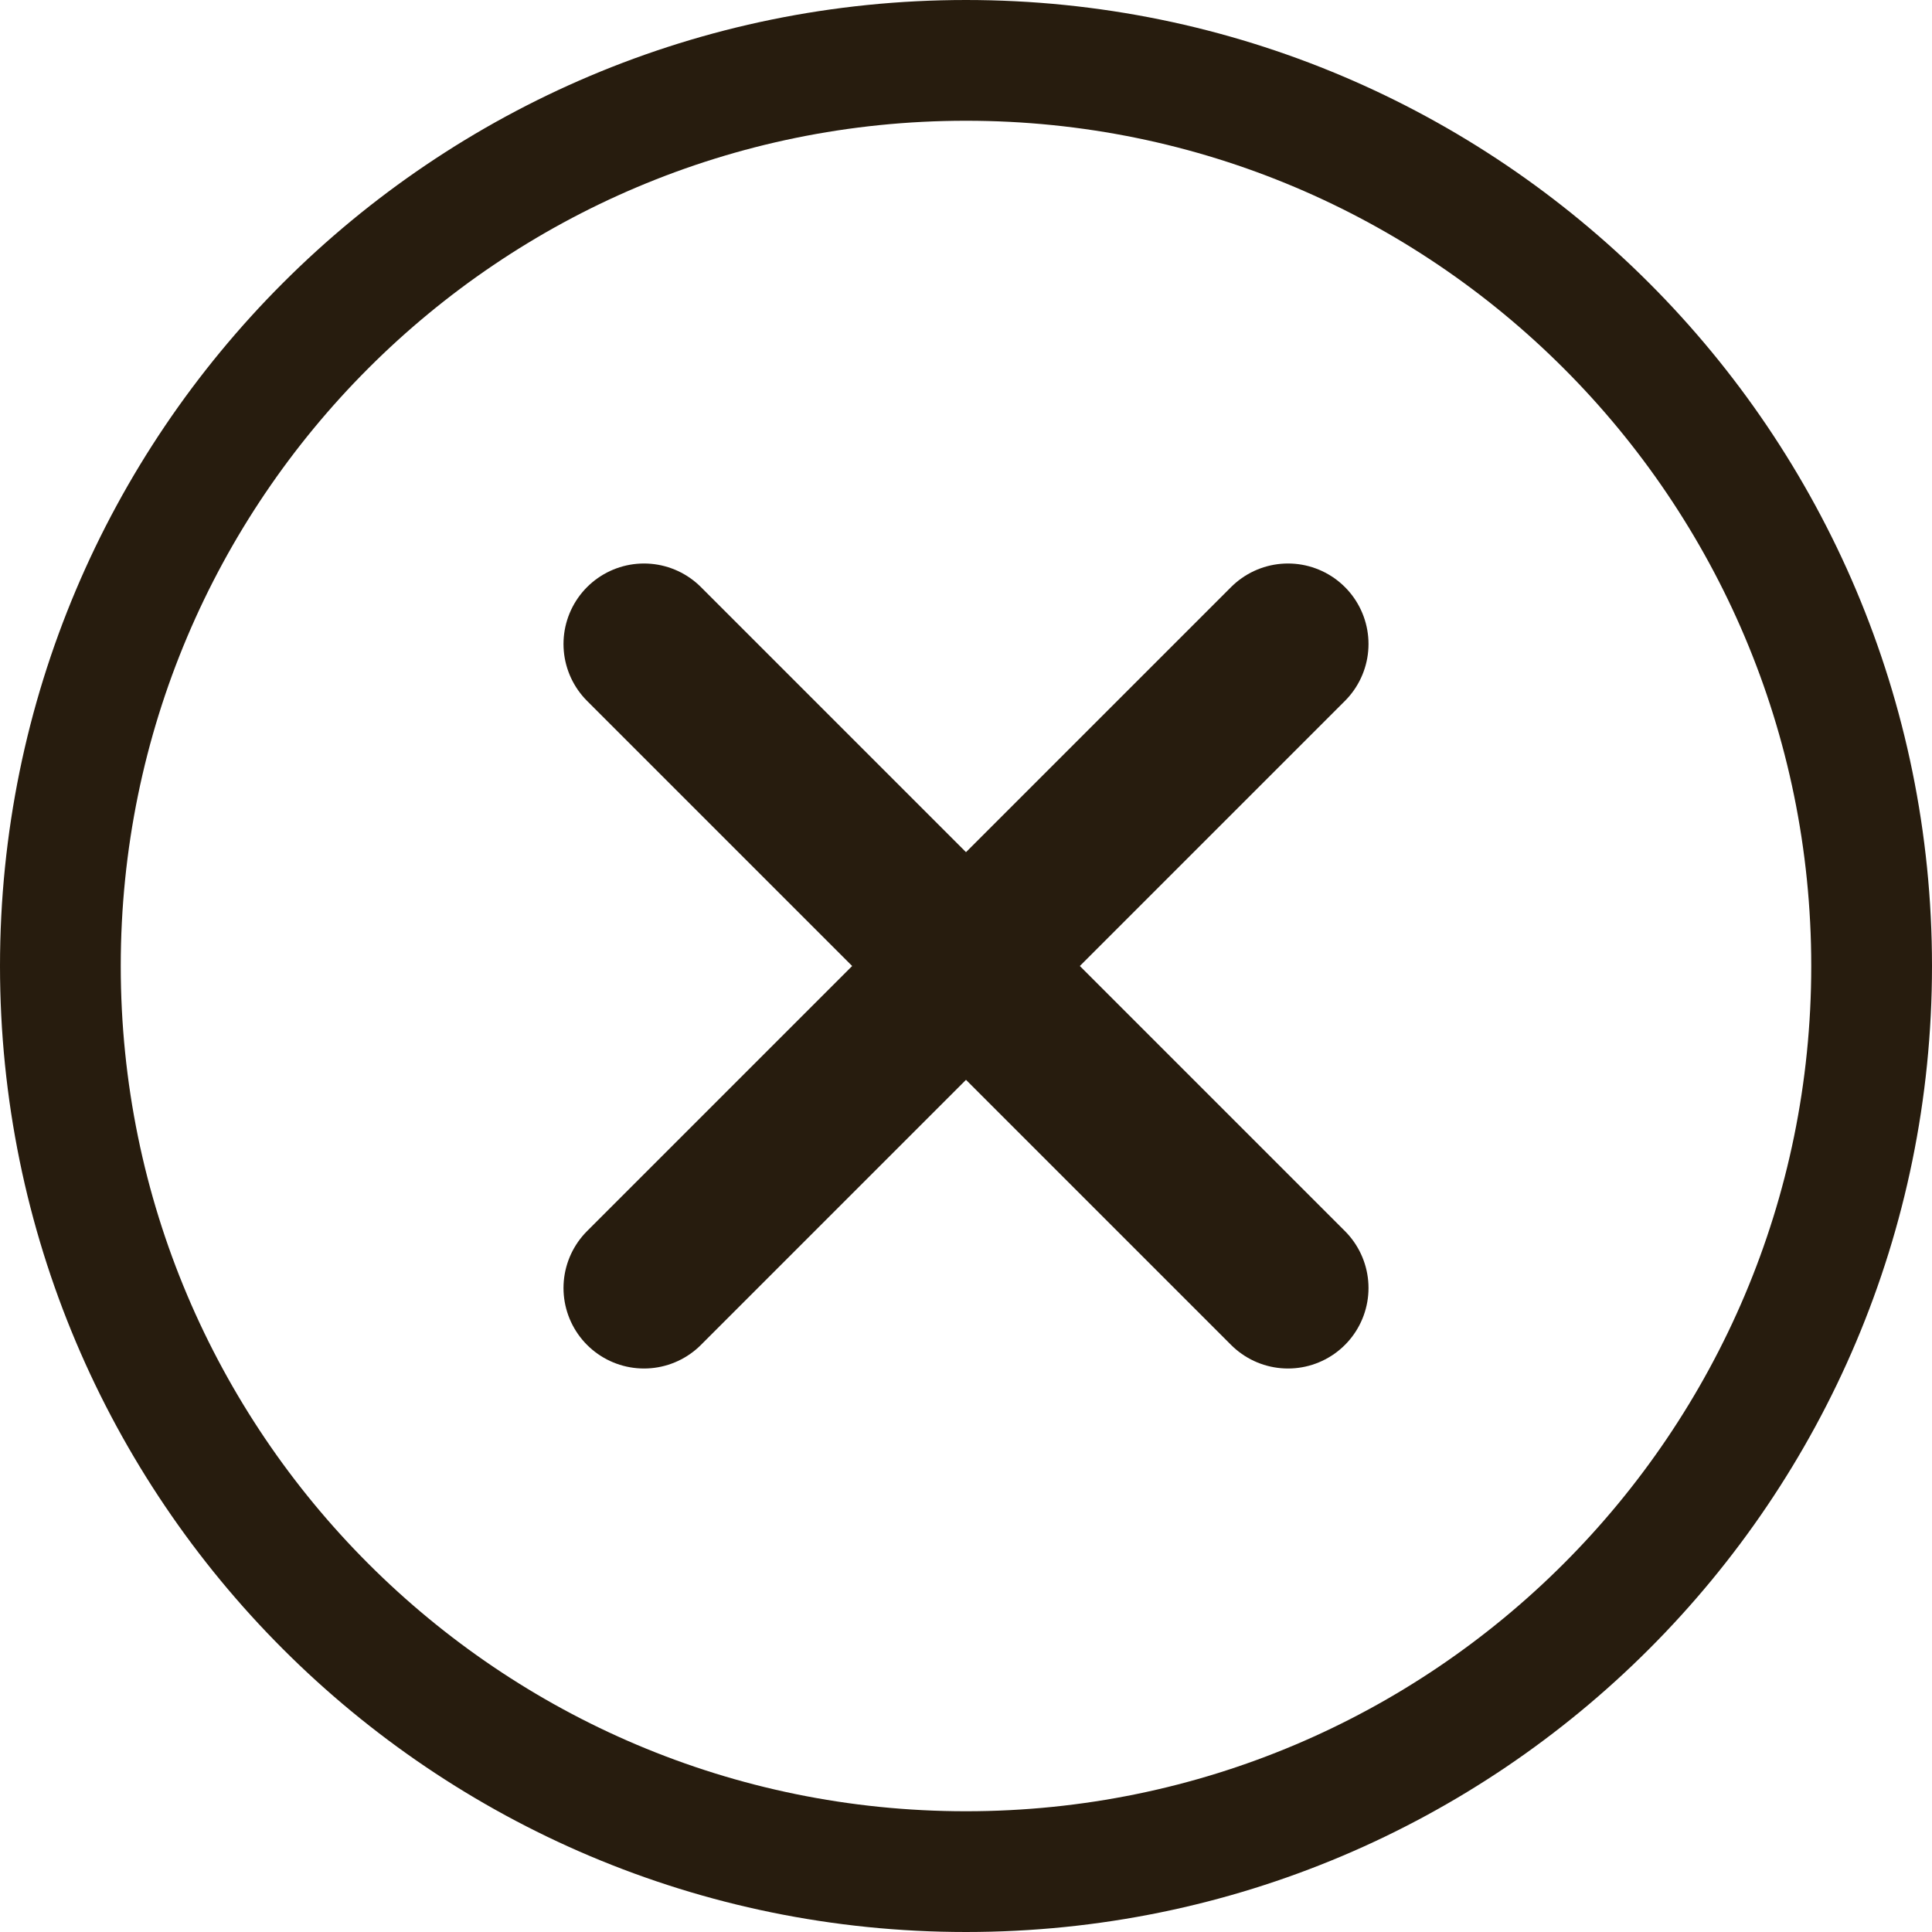
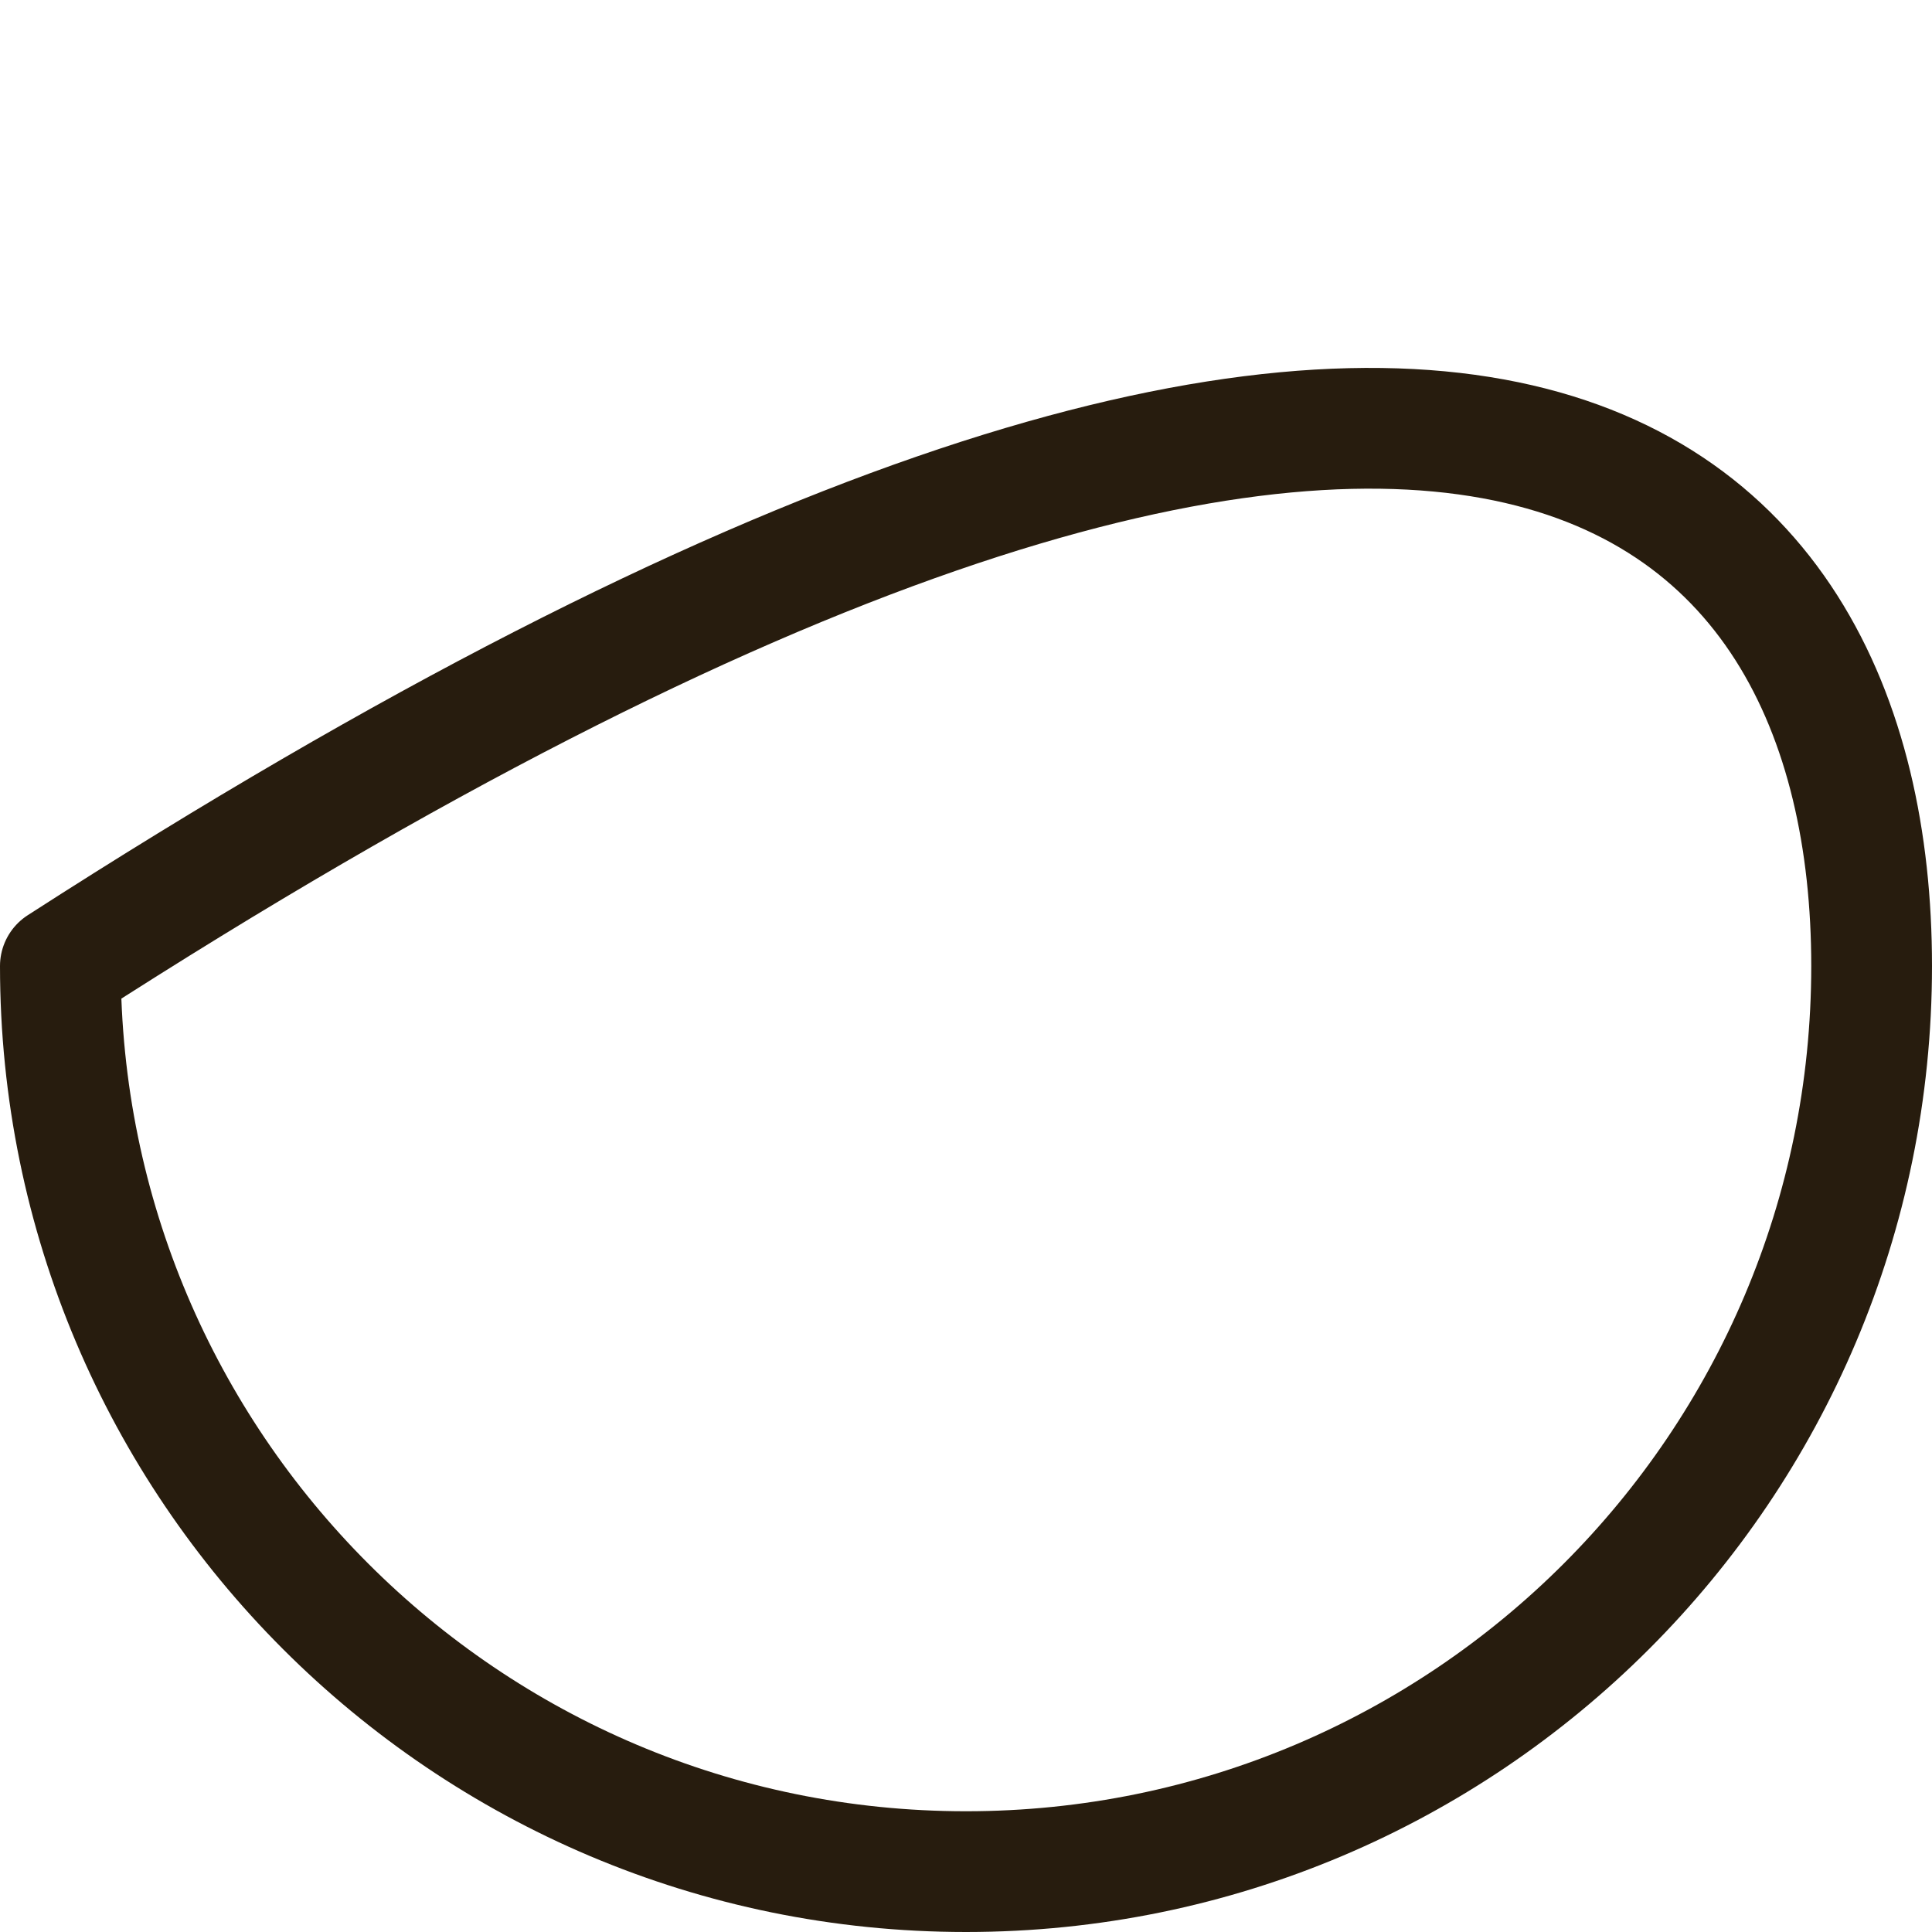
<svg xmlns="http://www.w3.org/2000/svg" width="24" height="24" viewBox="0 0 24 24" fill="none">
-   <path d="M23.25 12C23.25 18.213 18.213 23.25 12 23.25C5.787 23.25 0.75 18.213 0.75 12C0.75 5.787 5.787 0.75 12 0.75C18.213 0.75 23.25 5.787 23.25 12Z" stroke="#271C0E" stroke-width="1.5" stroke-linejoin="round" />
-   <path d="M16 8L8 16M8 8L16 16" stroke="#271C0E" stroke-width="2" stroke-linecap="round" stroke-linejoin="round" />
+   <path d="M23.25 12C23.25 18.213 18.213 23.25 12 23.25C5.787 23.25 0.75 18.213 0.75 12C18.213 0.75 23.25 5.787 23.25 12Z" stroke="#271C0E" stroke-width="1.5" stroke-linejoin="round" />
</svg>